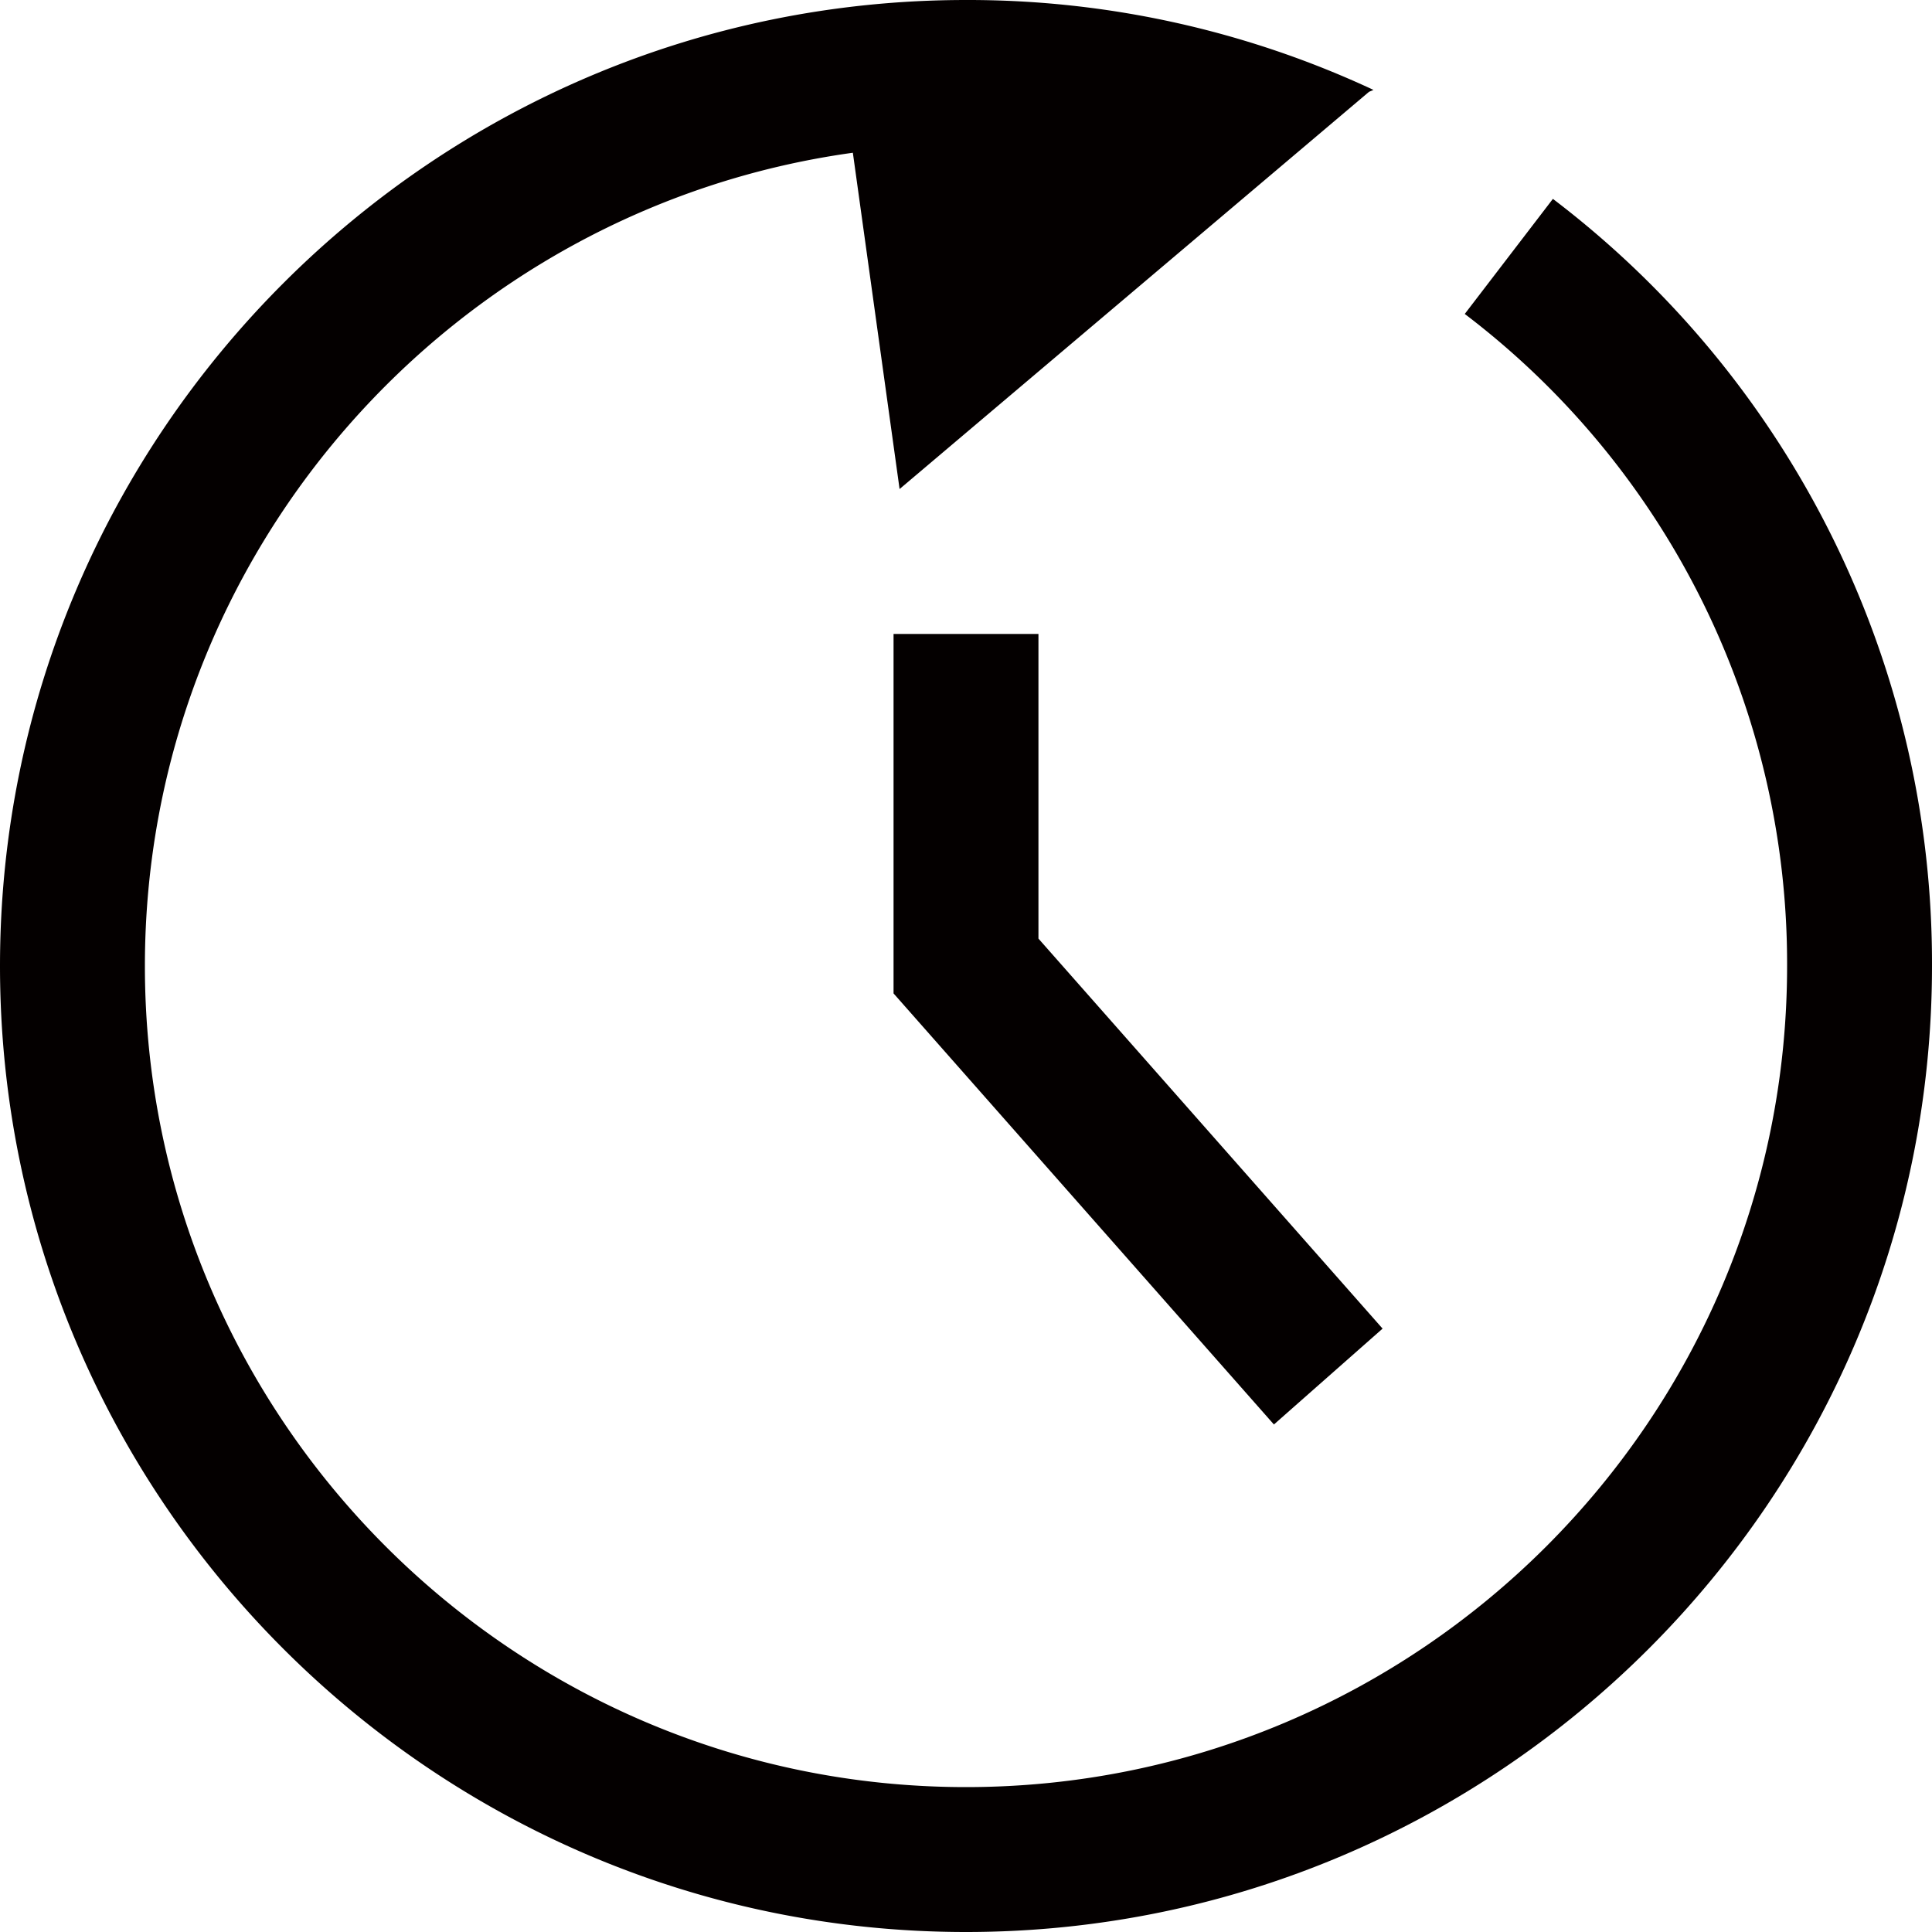
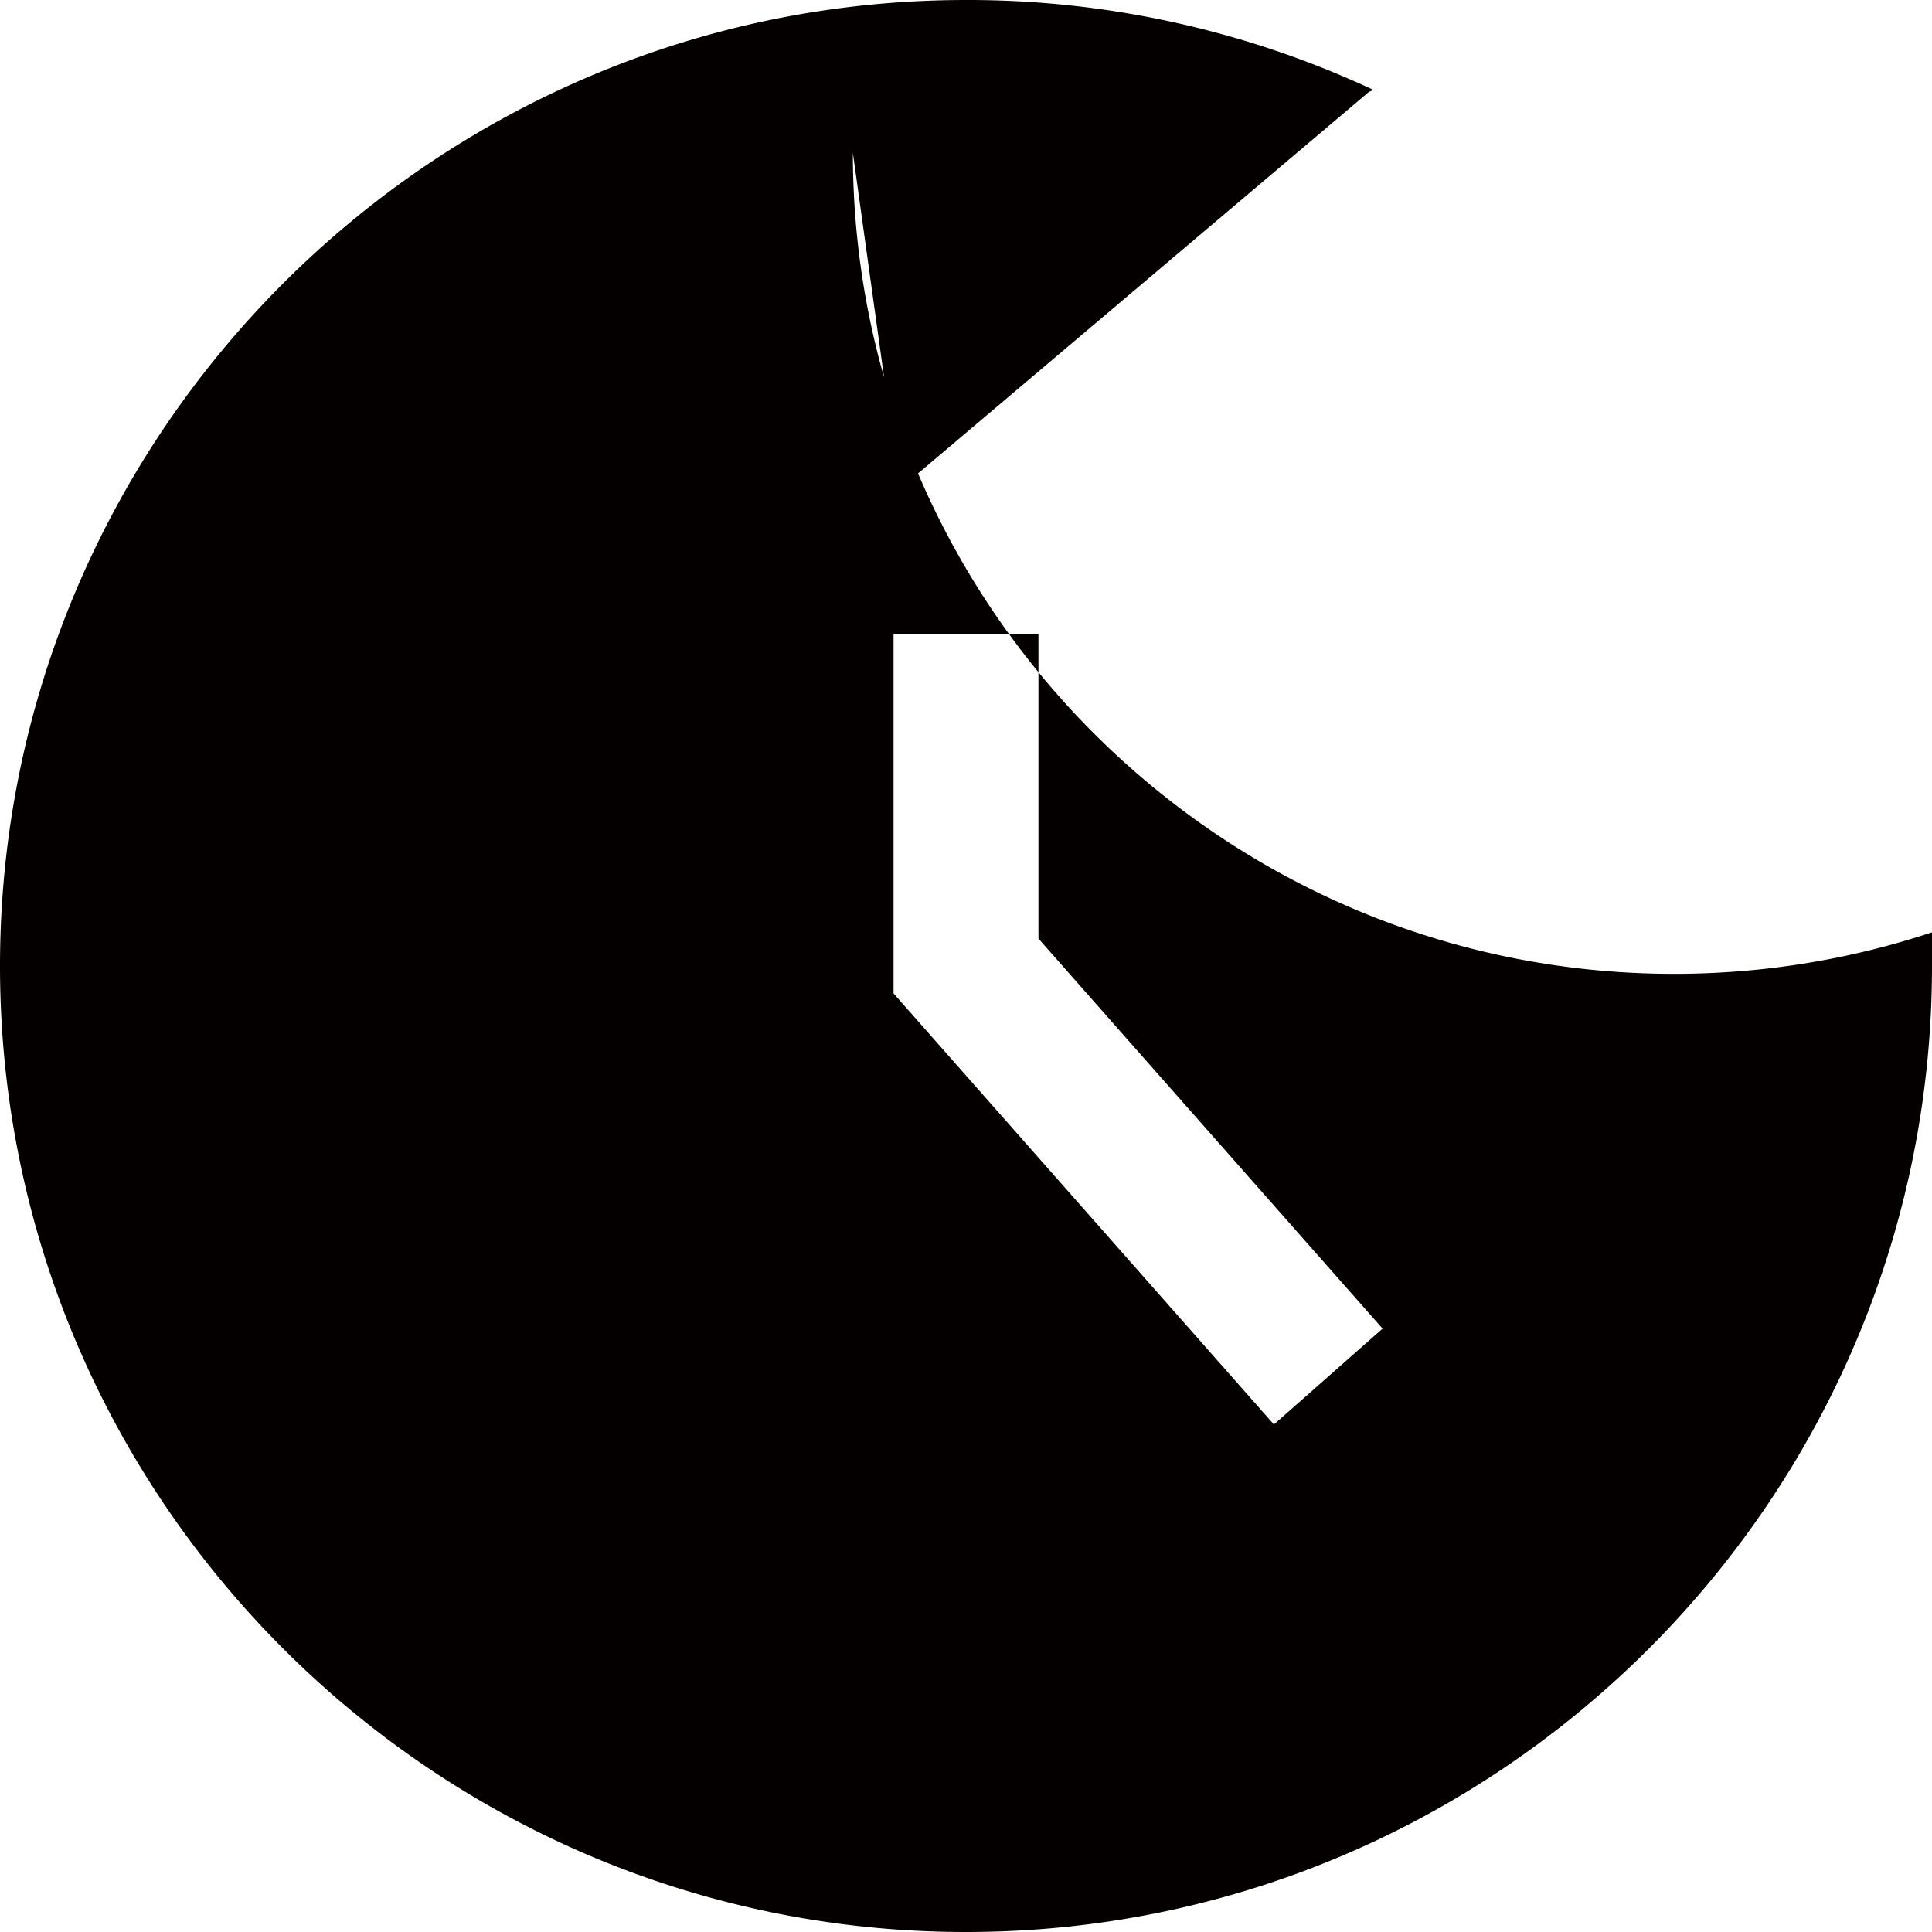
<svg xmlns="http://www.w3.org/2000/svg" class="icon" viewBox="0 0 1024 1024" version="1.1" width="420" height="420">
-   <path d="M1023.999 512.001c0 282.304-229.696 511.999-511.999 511.999S0 794.304 0 512.001 229.696 0.001 511.999 0.001a507.743 507.743 0 0 1 215.968 47.648l-2.368 1.024L476.799 259.201l-24.768-178.24C240.352 110.241 76.8 292.385 76.8 512.001c0 240 195.2 435.199 435.199 435.199s435.199-195.2 435.199-435.199a432.319 432.319 0 0 0-170.848-345.6l46.72-60.992A508.799 508.799 0 0 1 1023.999 512.001z m-550.399-176v190.528l201.6 228.48 57.6-50.816-182.4-206.72V336.001z" fill="#040000" />
+   <path d="M1023.999 512.001c0 282.304-229.696 511.999-511.999 511.999S0 794.304 0 512.001 229.696 0.001 511.999 0.001a507.743 507.743 0 0 1 215.968 47.648l-2.368 1.024L476.799 259.201l-24.768-178.24c0 240 195.2 435.199 435.199 435.199s435.199-195.2 435.199-435.199a432.319 432.319 0 0 0-170.848-345.6l46.72-60.992A508.799 508.799 0 0 1 1023.999 512.001z m-550.399-176v190.528l201.6 228.48 57.6-50.816-182.4-206.72V336.001z" fill="#040000" />
</svg>